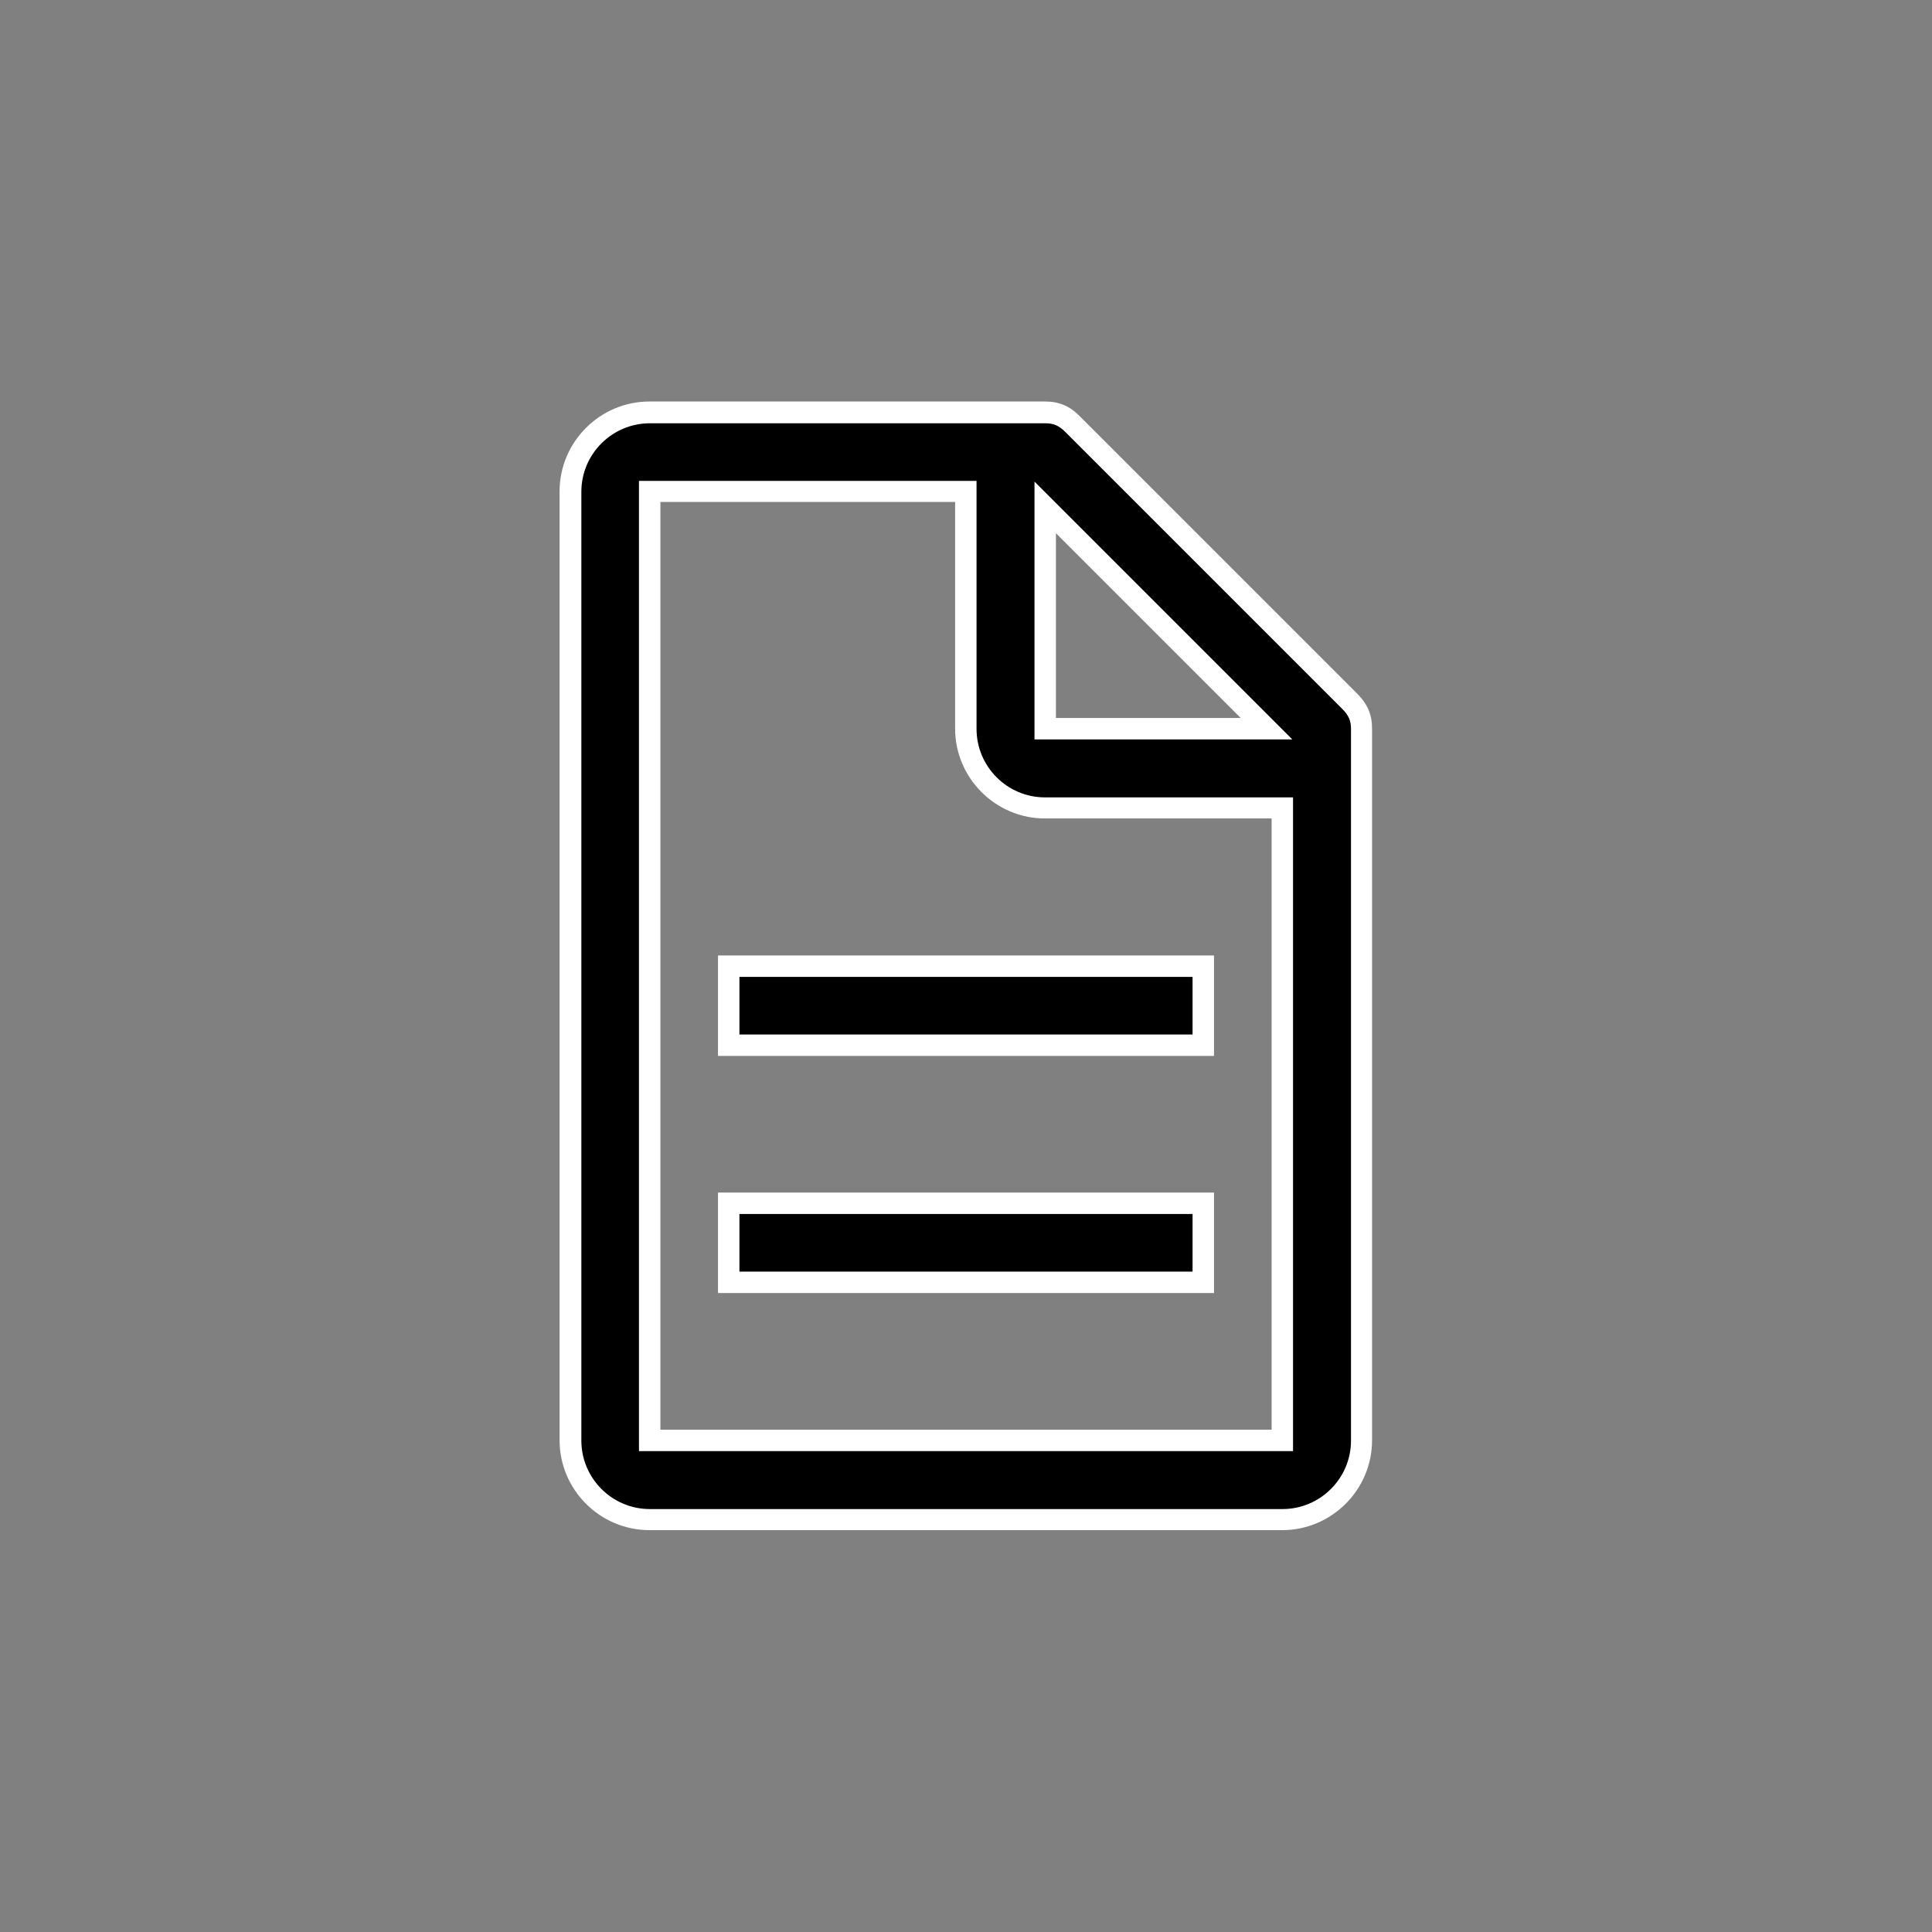
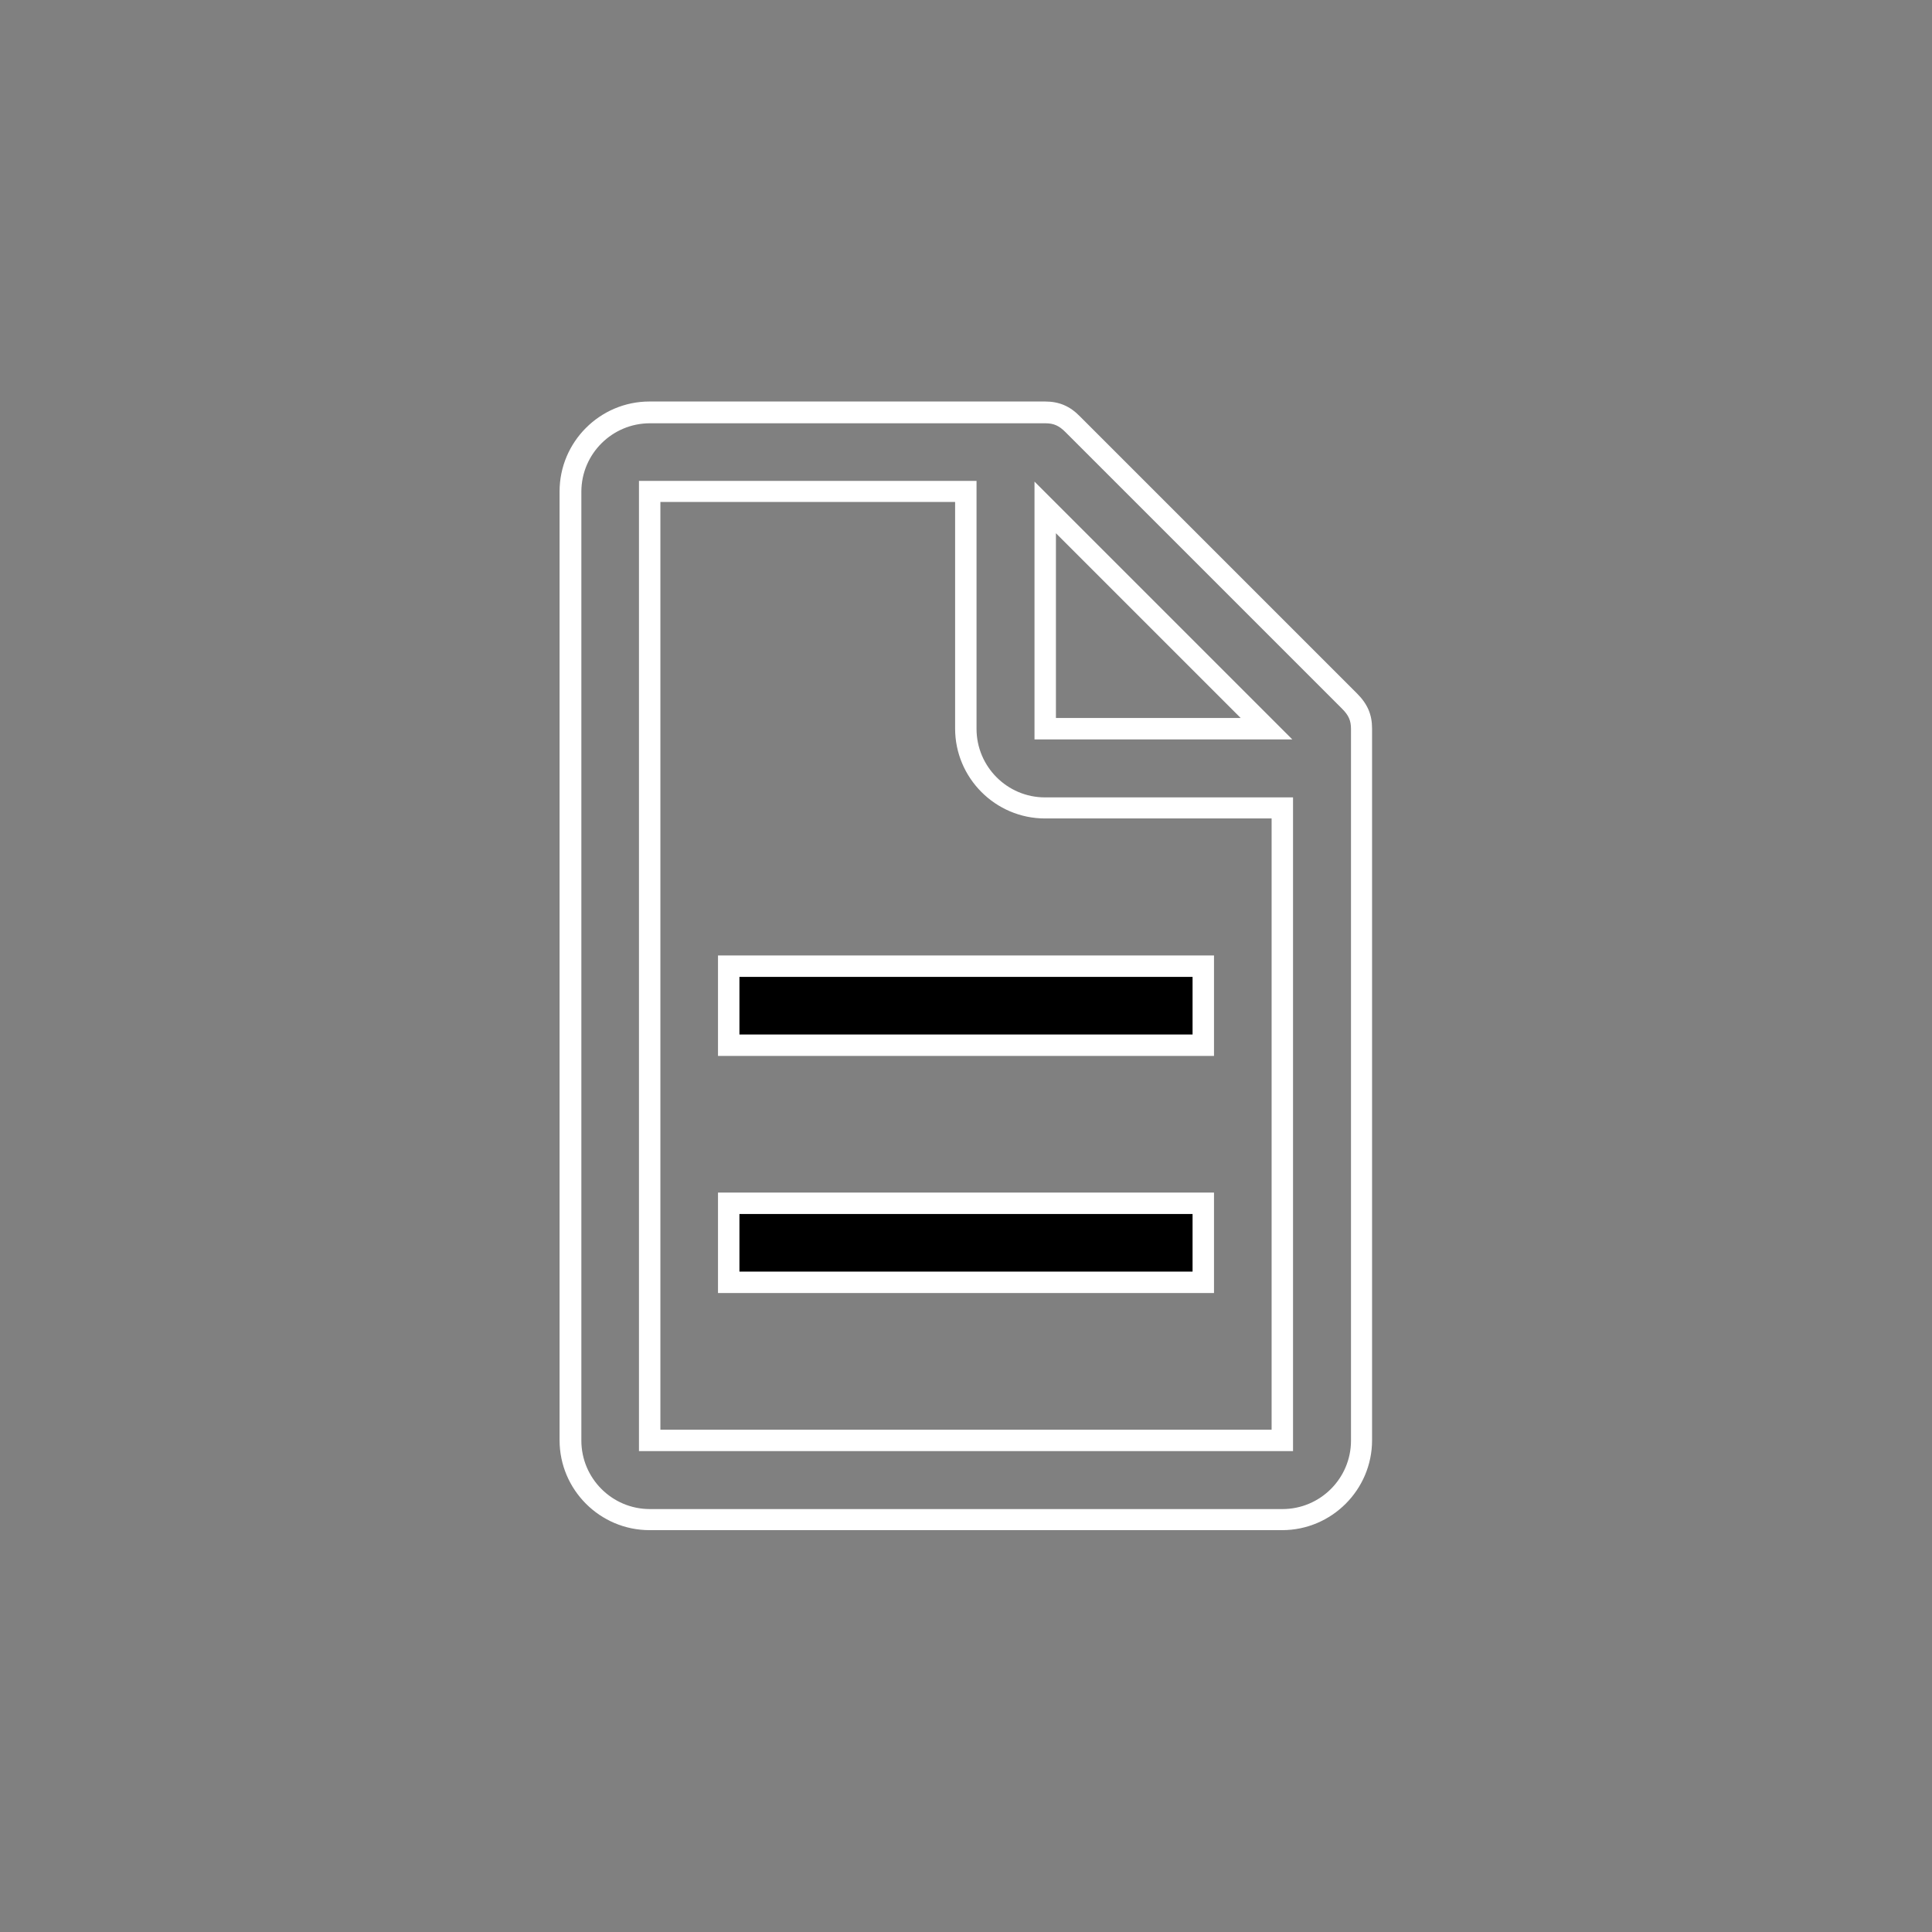
<svg xmlns="http://www.w3.org/2000/svg" viewBox="0 0 55 55" data-name="Layer 1" id="Layer_1">
  <rect x="0" y="0" width="55" height="55" fill="#808080" stroke="none" />
  <defs>
    <style>
      .cls-1 {
        fill: none;
      }

      .cls-2 {
        fill: #fff;
      }
    </style>
  </defs>
  <g>
    <g>
-       <path d="M38.42,19.96l-7.88-7.88c-.23-.23-.45-.34-.79-.34h-11.26c-1.24,0-2.25,1.01-2.25,2.25v27.01c0,1.24,1.01,2.25,2.25,2.25h18.01c1.24,0,2.25-1.01,2.25-2.25v-20.26c0-.34-.11-.56-.34-.79ZM29.75,14.44l6.3,6.3h-6.3v-6.3ZM36.5,41.01h-18.01V13.99h9v6.75c0,1.24,1.01,2.25,2.25,2.25h6.75v18.01Z" />
      <path d="M36.5,43.56h-18.01c-1.41,0-2.56-1.15-2.56-2.56V13.99c0-1.41,1.15-2.56,2.56-2.56h11.26c.4,0,.71.13,1,.43l7.88,7.88c.3.3.43.6.43,1v20.26c0,1.41-1.15,2.56-2.56,2.56ZM18.5,12.05c-1.07,0-1.95.87-1.95,1.95v27.01c0,1.07.87,1.95,1.95,1.95h18.01c1.07,0,1.95-.87,1.95-1.95v-20.26c0-.24-.07-.39-.25-.57l-7.88-7.88c-.18-.18-.33-.25-.57-.25h-11.26ZM36.81,41.31h-18.62V13.69h9.61v7.06c0,1.07.87,1.95,1.95,1.95h7.06v18.62ZM18.8,40.7h17.4v-17.4h-6.45c-1.41,0-2.56-1.15-2.56-2.56v-6.45h-8.39v26.4ZM36.79,21.05h-7.34v-7.34l7.34,7.34ZM30.06,20.44h5.26l-5.26-5.26v5.26Z" class="cls-2" />
    </g>
    <g>
      <path d="M20.75,34.25h13.51v2.25h-13.51v-2.25ZM20.75,27.5h13.51v2.25h-13.51v-2.25Z" />
      <path d="M34.56,36.81h-14.12v-2.86h14.12v2.86ZM21.05,36.2h12.9v-1.64h-12.9v1.64ZM34.56,30.06h-14.12v-2.86h14.12v2.86ZM21.05,29.45h12.9v-1.64h-12.9v1.64Z" class="cls-2" />
    </g>
  </g>
  <rect height="55" width="55" class="cls-1" />
</svg>